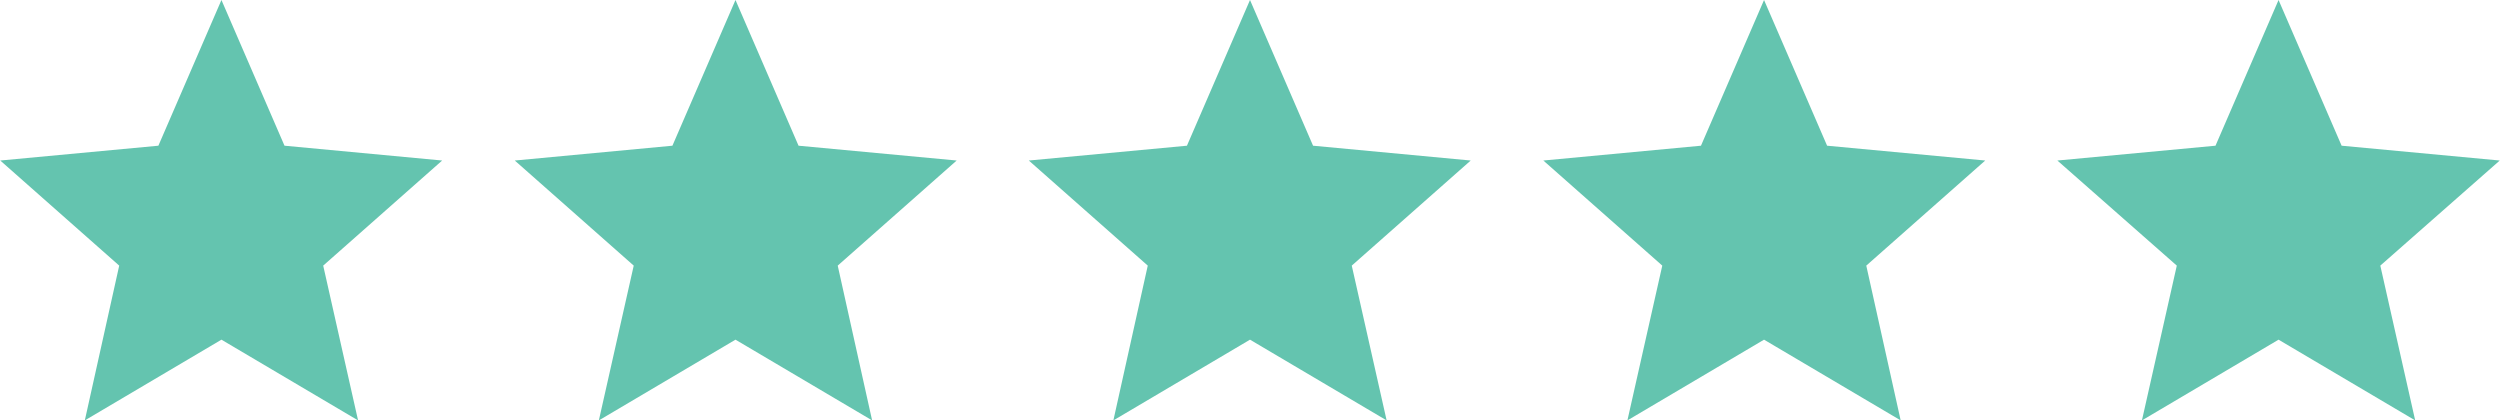
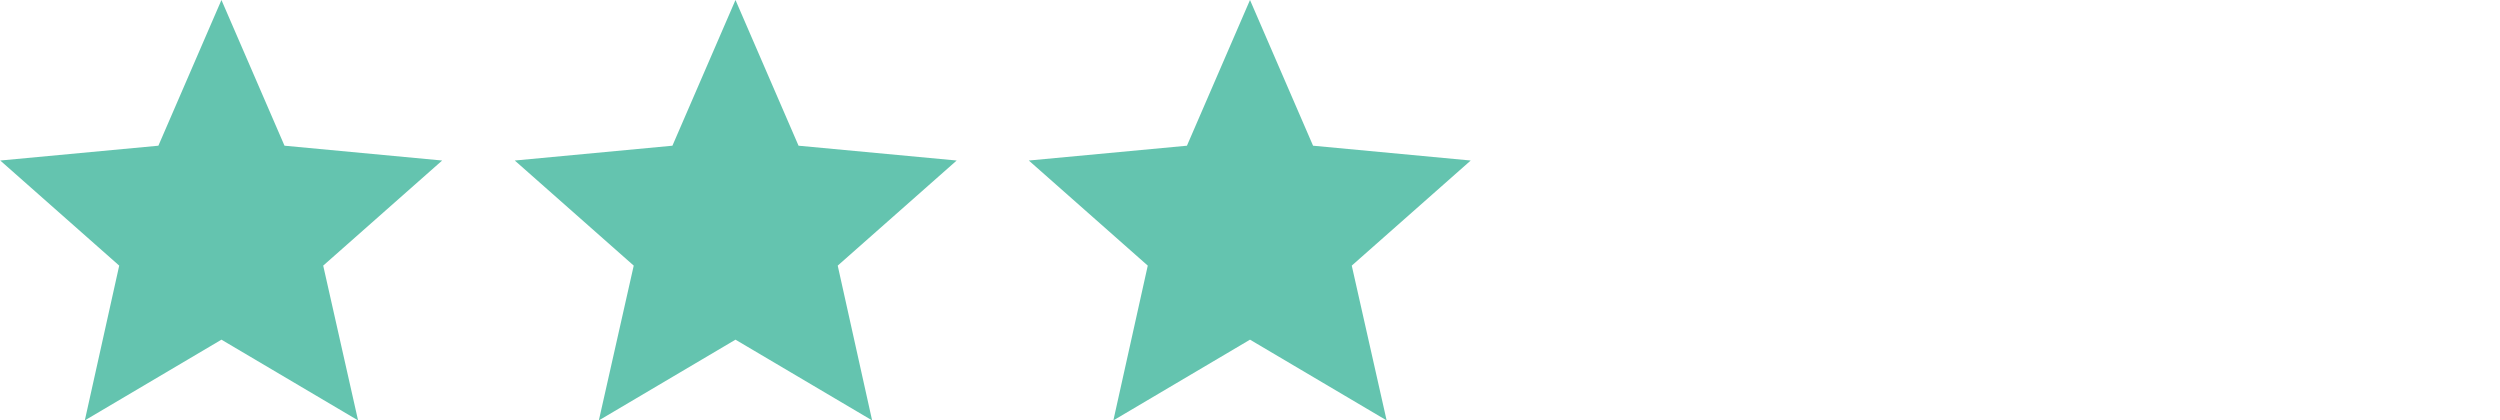
<svg xmlns="http://www.w3.org/2000/svg" xml:space="preserve" width="446px" height="75px" style="shape-rendering:geometricPrecision; text-rendering:geometricPrecision; image-rendering:optimizeQuality; fill-rule:evenodd; clip-rule:evenodd" viewBox="0 0 52.32 8.8">
  <defs>
    <style type="text/css">  .fil0 {fill:#64C4AF}  </style>
  </defs>
  <g id="Слой_x0020_1">
    <g id="_837580998592">
      <polygon class="fil0" points="4.63,0 5.95,3.05 9.25,3.36 6.76,5.56 7.49,8.8 4.63,7.11 1.77,8.8 2.49,5.56 0,3.36 3.31,3.05 " />
      <polygon class="fil0" points="15.39,0 16.71,3.05 20.02,3.36 17.53,5.56 18.25,8.8 15.39,7.11 12.53,8.8 13.26,5.56 10.77,3.36 14.07,3.05 " />
      <polygon class="fil0" points="26.16,0 27.48,3.05 30.78,3.36 28.29,5.56 29.02,8.8 26.16,7.11 23.3,8.8 24.02,5.56 21.53,3.36 24.84,3.05 " />
-       <polygon class="fil0" points="36.92,0 38.24,3.05 41.55,3.36 39.06,5.56 39.78,8.8 36.92,7.11 34.06,8.8 34.79,5.56 32.3,3.36 35.6,3.05 " />
-       <polygon class="fil0" points="47.69,0 49.01,3.05 52.32,3.36 49.82,5.56 50.55,8.8 47.69,7.11 44.83,8.8 45.56,5.56 43.06,3.36 46.37,3.05 " />
    </g>
  </g>
</svg>